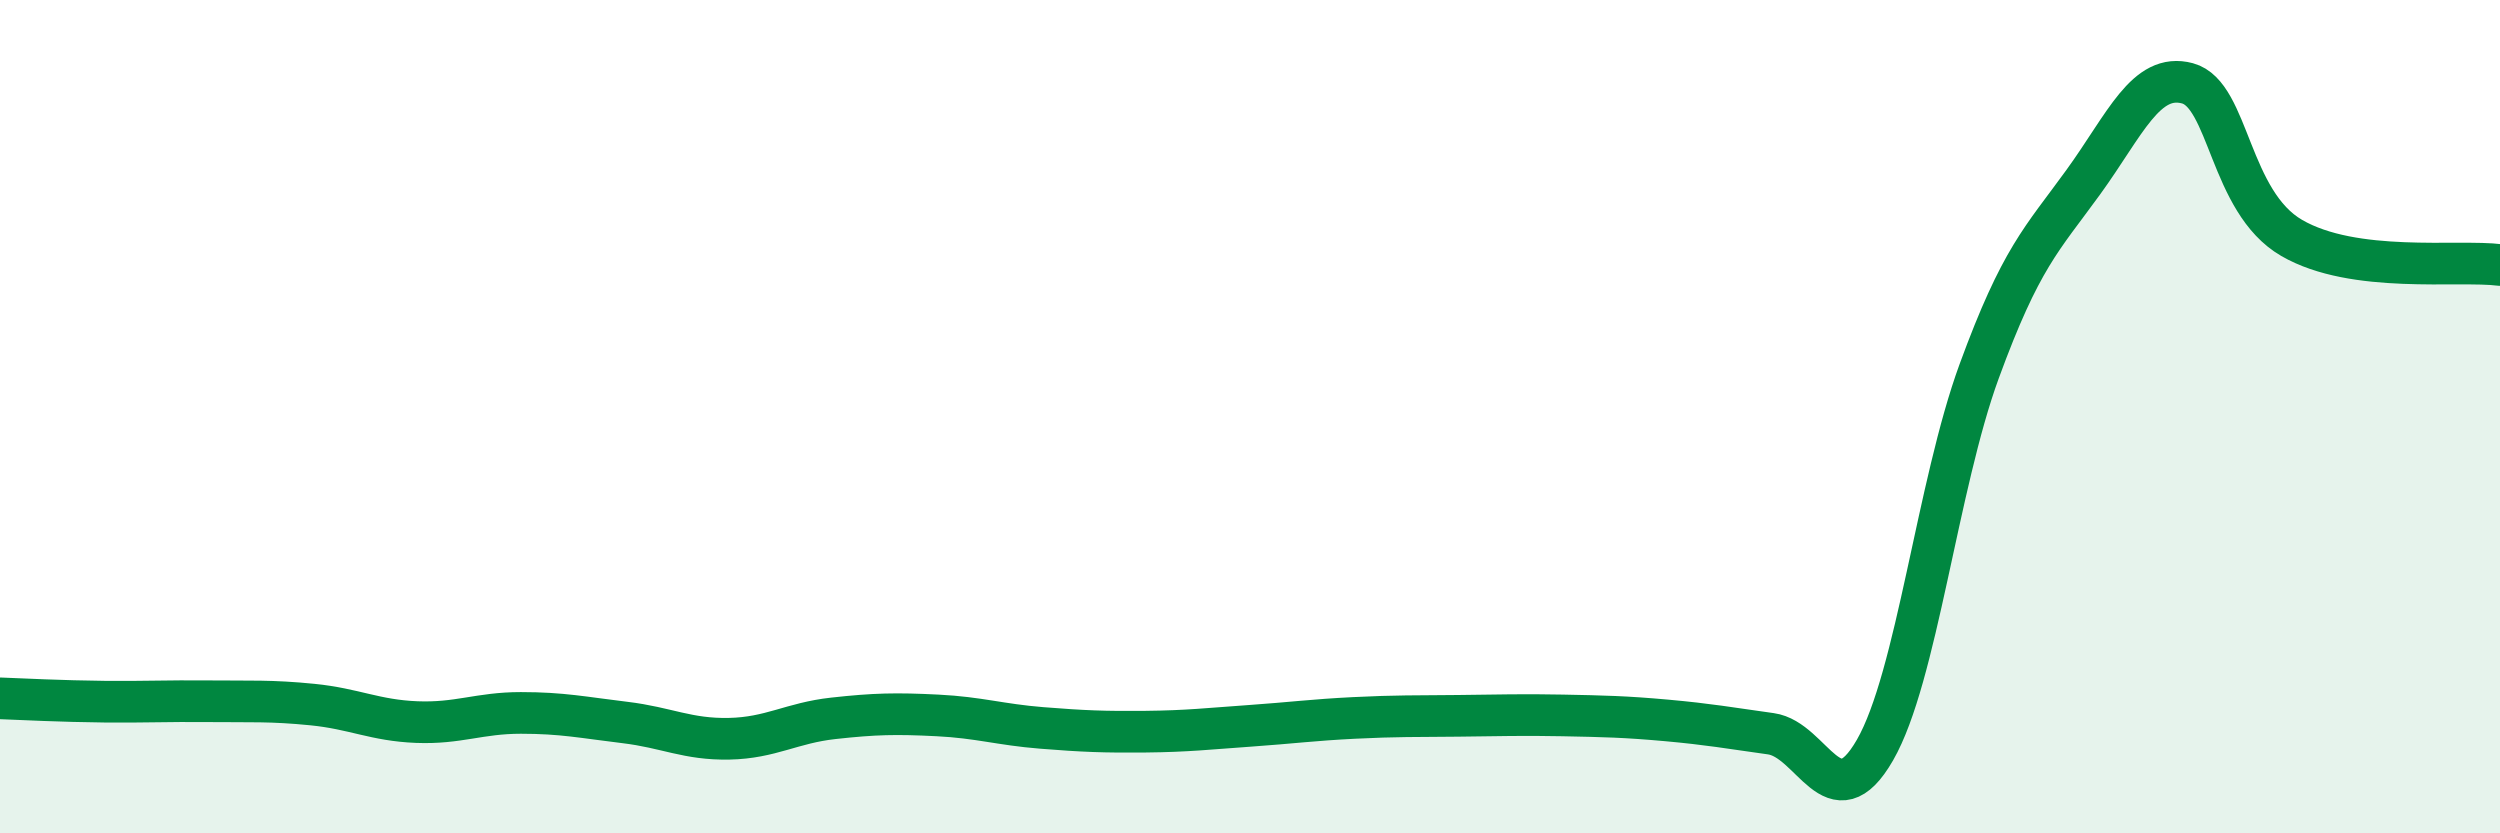
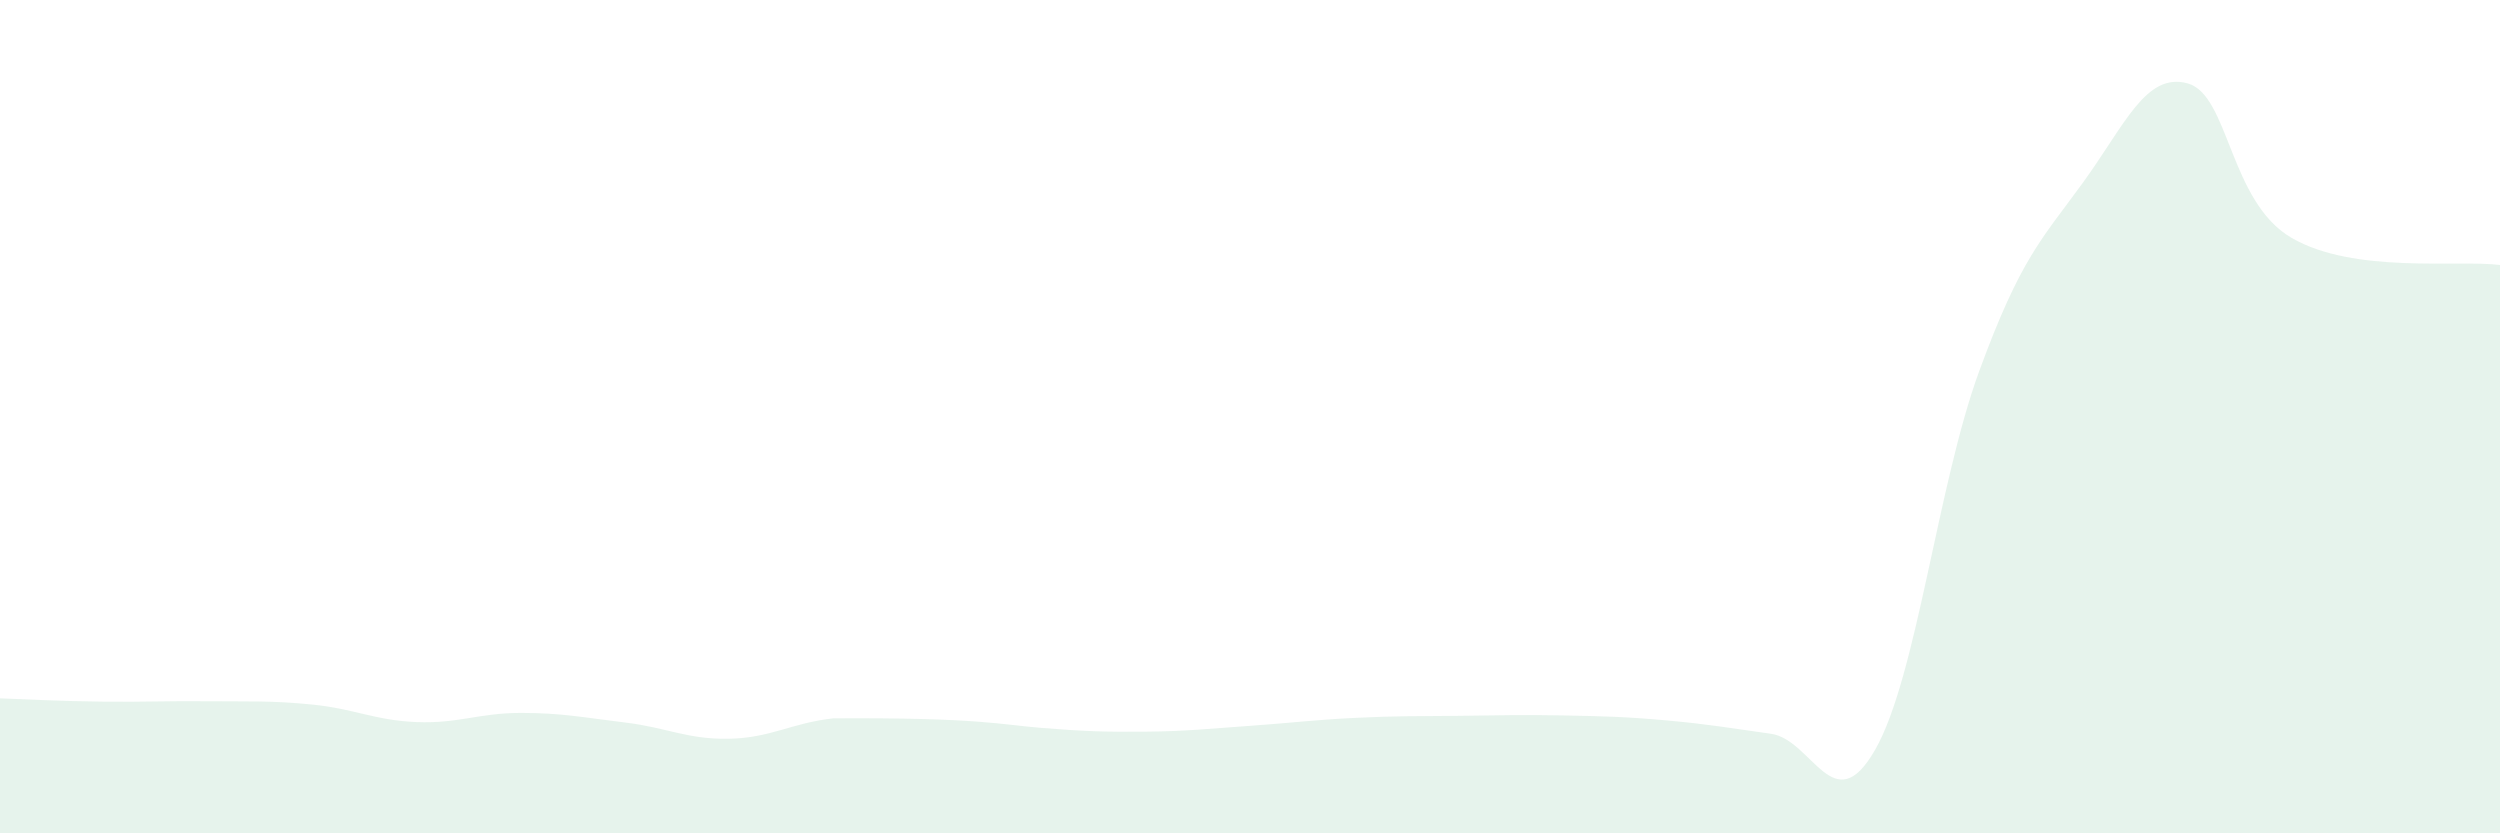
<svg xmlns="http://www.w3.org/2000/svg" width="60" height="20" viewBox="0 0 60 20">
-   <path d="M 0,16.76 C 0.5,16.78 1.5,16.83 2.5,16.84 C 3.5,16.85 4,16.82 5,16.83 C 6,16.84 6.5,16.81 7.5,16.91 C 8.5,17.01 9,17.29 10,17.33 C 11,17.37 11.5,17.11 12.5,17.11 C 13.5,17.11 14,17.22 15,17.34 C 16,17.46 16.5,17.75 17.5,17.73 C 18.5,17.71 19,17.35 20,17.24 C 21,17.13 21.5,17.12 22.5,17.17 C 23.5,17.22 24,17.39 25,17.47 C 26,17.55 26.5,17.57 27.5,17.56 C 28.5,17.55 29,17.49 30,17.42 C 31,17.35 31.5,17.28 32.5,17.23 C 33.5,17.18 34,17.19 35,17.18 C 36,17.17 36.5,17.15 37.5,17.17 C 38.5,17.19 39,17.2 40,17.29 C 41,17.38 41.5,17.47 42.5,17.61 C 43.5,17.75 44,19.74 45,18 C 46,16.26 46.5,11.64 47.5,8.91 C 48.5,6.18 49,5.75 50,4.37 C 51,2.99 51.5,1.73 52.5,2 C 53.5,2.27 53.5,4.84 55,5.71 C 56.5,6.58 59,6.23 60,6.36L60 20L0 20Z" fill="#008740" opacity="0.1" stroke-linecap="round" stroke-linejoin="round" />
-   <path d="M 0,16.76 C 0.5,16.78 1.5,16.83 2.5,16.84 C 3.5,16.85 4,16.82 5,16.83 C 6,16.84 6.5,16.81 7.5,16.91 C 8.5,17.01 9,17.29 10,17.33 C 11,17.37 11.5,17.11 12.5,17.11 C 13.5,17.11 14,17.22 15,17.34 C 16,17.46 16.5,17.75 17.5,17.73 C 18.5,17.71 19,17.35 20,17.24 C 21,17.13 21.5,17.12 22.5,17.17 C 23.5,17.22 24,17.39 25,17.47 C 26,17.55 26.5,17.57 27.5,17.56 C 28.5,17.55 29,17.49 30,17.42 C 31,17.35 31.5,17.28 32.5,17.23 C 33.5,17.18 34,17.19 35,17.18 C 36,17.17 36.5,17.15 37.5,17.17 C 38.5,17.19 39,17.2 40,17.29 C 41,17.38 41.5,17.47 42.5,17.61 C 43.5,17.75 44,19.74 45,18 C 46,16.26 46.5,11.64 47.5,8.91 C 48.5,6.18 49,5.75 50,4.37 C 51,2.99 51.5,1.73 52.5,2 C 53.5,2.27 53.5,4.84 55,5.71 C 56.5,6.58 59,6.23 60,6.36" stroke="#008740" stroke-width="1" fill="none" stroke-linecap="round" stroke-linejoin="round" />
+   <path d="M 0,16.76 C 0.5,16.78 1.5,16.83 2.5,16.84 C 3.5,16.85 4,16.82 5,16.83 C 6,16.84 6.5,16.81 7.5,16.91 C 8.5,17.01 9,17.29 10,17.33 C 11,17.37 11.5,17.11 12.5,17.11 C 13.5,17.11 14,17.22 15,17.34 C 16,17.46 16.5,17.75 17.5,17.73 C 18.5,17.71 19,17.35 20,17.24 C 23.5,17.22 24,17.39 25,17.47 C 26,17.55 26.5,17.57 27.5,17.56 C 28.5,17.55 29,17.49 30,17.42 C 31,17.35 31.5,17.28 32.5,17.23 C 33.5,17.18 34,17.19 35,17.18 C 36,17.17 36.5,17.15 37.5,17.17 C 38.5,17.19 39,17.2 40,17.29 C 41,17.38 41.5,17.47 42.5,17.61 C 43.5,17.75 44,19.74 45,18 C 46,16.26 46.5,11.64 47.5,8.91 C 48.5,6.18 49,5.75 50,4.37 C 51,2.99 51.5,1.73 52.5,2 C 53.5,2.27 53.5,4.84 55,5.71 C 56.5,6.58 59,6.23 60,6.36L60 20L0 20Z" fill="#008740" opacity="0.1" stroke-linecap="round" stroke-linejoin="round" />
</svg>